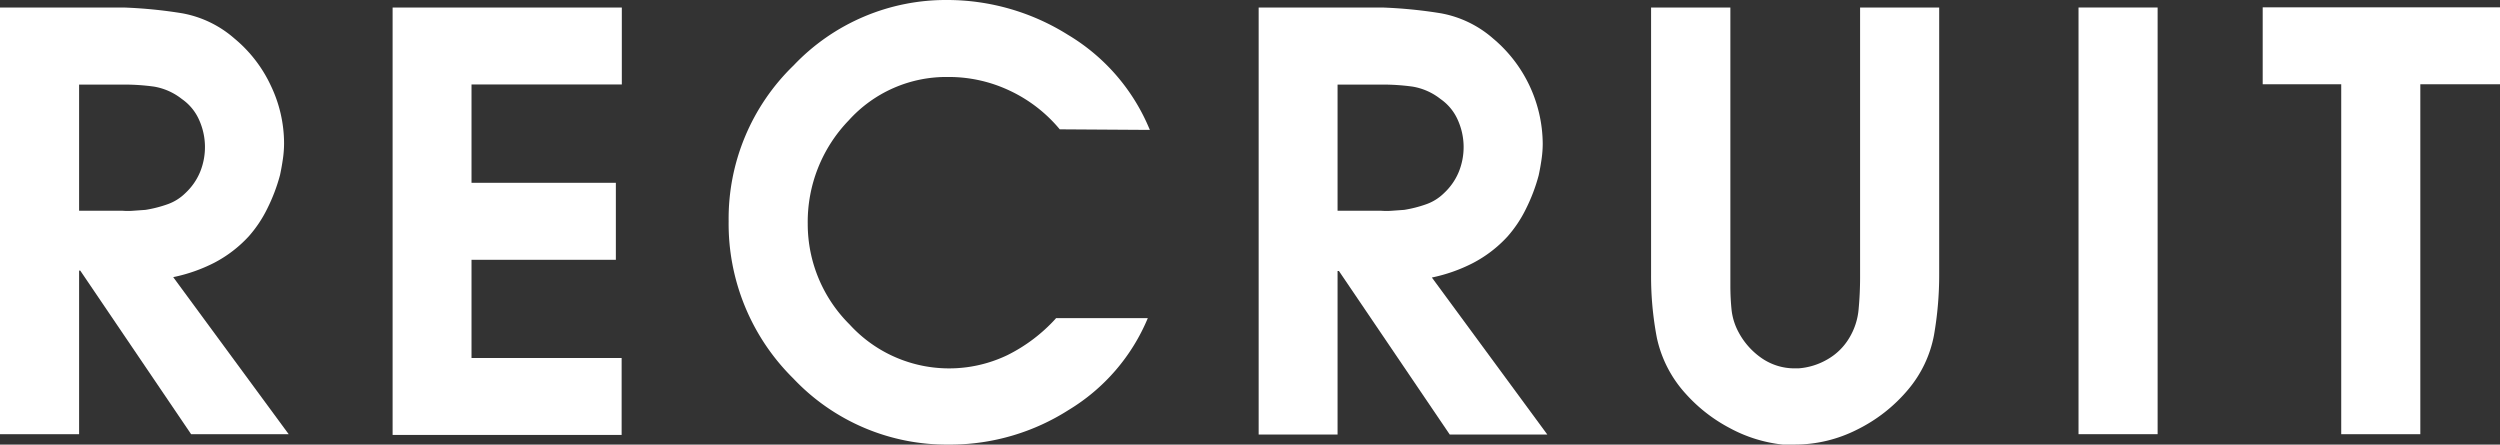
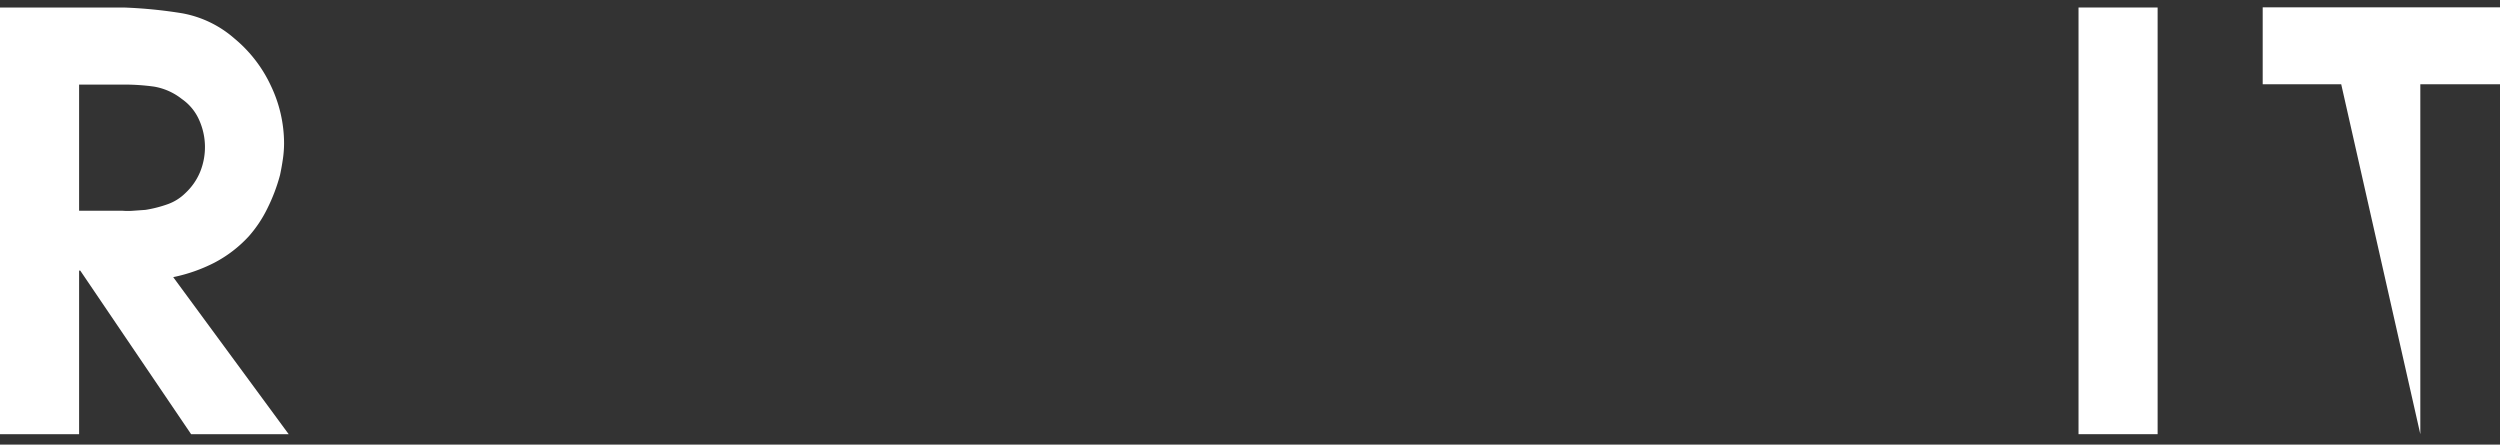
<svg xmlns="http://www.w3.org/2000/svg" viewBox="0 0 259.8 46.2">
  <rect x="0" y="0" width="259.8" height="46.2" fill="#333333" stroke="none" />
  <defs>
    <style>.cls-1{fill:#fff;}</style>
  </defs>
  <g id="レイヤー_2" data-name="レイヤー 2">
    <g id="RECRUIT">
      <path class="cls-1" d="M0,.78H12.84a48.7,48.7,0,0,1,6.09.6A11.28,11.28,0,0,1,24.36,4a14.05,14.05,0,0,1,3.78,4.89,13.92,13.92,0,0,1,1.38,6,11.46,11.46,0,0,1-.12,1.62q-.12.84-.3,1.68a18.32,18.32,0,0,1-1.32,3.48,12.9,12.9,0,0,1-1.92,2.88,13.11,13.11,0,0,1-3.6,2.76A16.82,16.82,0,0,1,18,28.8L30,45.12H19.86l-11.52-17H8.22v17H0ZM12.72,21.9a7.11,7.11,0,0,0,1.14,0l1.26-.09a12.8,12.8,0,0,0,2.25-.57,5,5,0,0,0,1.89-1.17,6.3,6.3,0,0,0,1.53-2.19,6.86,6.86,0,0,0-.09-5.4,5.2,5.2,0,0,0-1.8-2.19A6.36,6.36,0,0,0,16,9a22.77,22.77,0,0,0-3.21-.21H8.22V21.9Z" />
-       <path class="cls-1" d="M40.8.78H64.62v8H49V19H64v8H49v10.2h15.6v8H40.8Z" />
-       <path class="cls-1" d="M109.74,33.06h9.54a20.25,20.25,0,0,1-8.22,9.54A22.91,22.91,0,0,1,99,46.2h-.3a21.91,21.91,0,0,1-16.26-6.87A22.58,22.58,0,0,1,75.72,23a22.16,22.16,0,0,1,6.75-16.2A21.81,21.81,0,0,1,98.46,0,23.62,23.62,0,0,1,111,3.63a20.58,20.58,0,0,1,8.49,9.87l-9.36-.06a15.08,15.08,0,0,0-5.16-4A14.78,14.78,0,0,0,98.52,8,13.65,13.65,0,0,0,88.2,12.51a15.18,15.18,0,0,0-4.26,10.77,14.7,14.7,0,0,0,4.35,10.44A14,14,0,0,0,104.7,36.9a17,17,0,0,0,5-3.78Z" />
-       <path class="cls-1" d="M130.8.78h12.84a48.7,48.7,0,0,1,6.09.6A11.28,11.28,0,0,1,155.16,4a14.39,14.39,0,0,1,5.16,10.92,11.46,11.46,0,0,1-.12,1.62q-.12.84-.3,1.68a18.32,18.32,0,0,1-1.32,3.48,12.9,12.9,0,0,1-1.92,2.88,13.11,13.11,0,0,1-3.6,2.76,16.82,16.82,0,0,1-4.26,1.5l12,16.32H150.66l-11.52-17H139v17H130.8ZM143.52,21.9a7.11,7.11,0,0,0,1.14,0l1.26-.09a12.8,12.8,0,0,0,2.25-.57,5,5,0,0,0,1.89-1.17,6.3,6.3,0,0,0,1.53-2.19,6.86,6.86,0,0,0-.09-5.4,5.2,5.2,0,0,0-1.8-2.19A6.36,6.36,0,0,0,146.79,9a22.77,22.77,0,0,0-3.21-.21H139V21.9Z" />
-       <path class="cls-1" d="M179.82.78V29.7q0,1.26.12,2.46a6.35,6.35,0,0,0,.72,2.34,7.62,7.62,0,0,0,2.43,2.73,6,6,0,0,0,3.45,1.05h.36a7,7,0,0,0,3-.93,6.22,6.22,0,0,0,2.25-2.19,6.91,6.91,0,0,0,1-3.06q.15-1.62.15-3.3V.78h8.22V28.44a36.39,36.39,0,0,1-.54,6.39,12.29,12.29,0,0,1-2.7,5.67A16.31,16.31,0,0,1,193,44.64a14.32,14.32,0,0,1-6.48,1.56l-.63,0-.63,0a14.84,14.84,0,0,1-5.55-1.74,16.34,16.34,0,0,1-4.53-3.54,12.53,12.53,0,0,1-3-5.82,34,34,0,0,1-.6-6.54V.78Z" />
      <path class="cls-1" d="M216,.78h8.22V45.12H216Z" />
-       <path class="cls-1" d="M243.3,8.76h-8.16v-8H259.8v8h-8.28V45.12H243.3Z" />
+       <path class="cls-1" d="M243.3,8.76h-8.16v-8H259.8v8h-8.28V45.12Z" />
    </g>
  </g>
</svg>